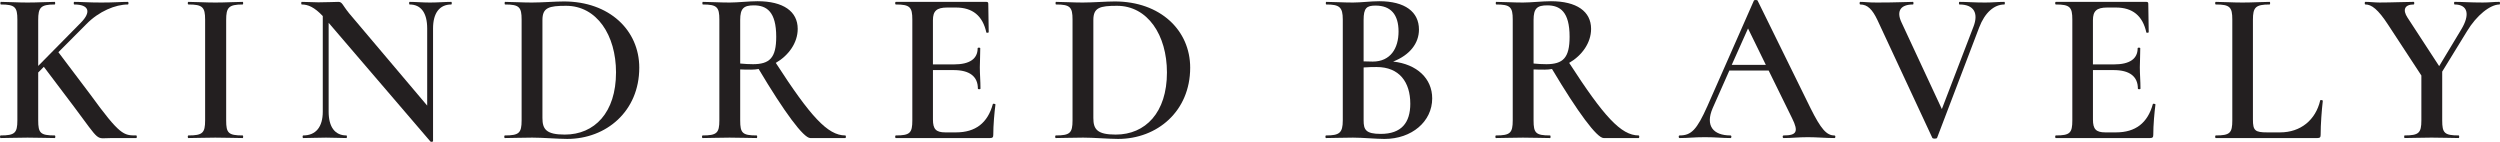
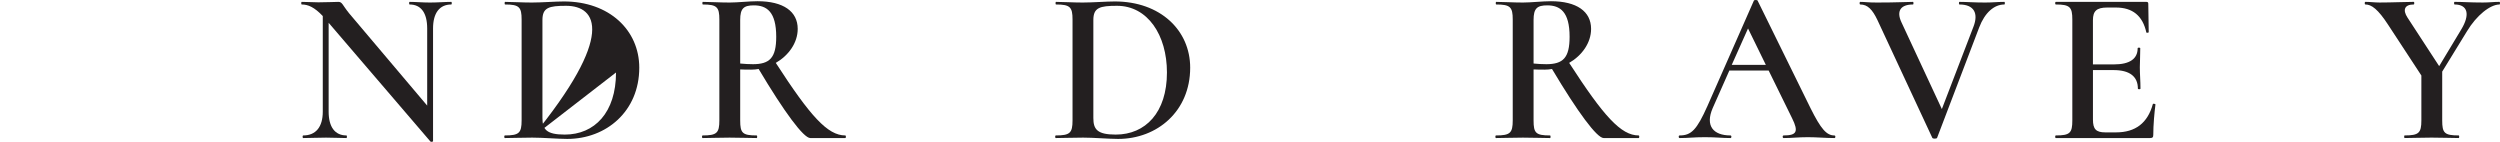
<svg xmlns="http://www.w3.org/2000/svg" width="652" height="37" viewBox="0 0 652 37" fill="none">
  <g clip-path="url(#clip0_14_71)">
-     <path d="M35.55 36.004H29.156C24.738 36.004 26.437 37.367 19.248 27.764L11.436 17.424L9.963 18.902V31.402C9.963 34.697 10.531 35.322 14.266 35.322C14.492 35.322 14.492 36.004 14.266 36.004C12.341 36.004 9.963 35.892 7.189 35.892C4.585 35.892 2.096 36.004 0.171 36.004C-0.056 36.004 -0.056 35.322 0.171 35.322C3.85 35.322 4.529 34.697 4.529 31.402V5.092C4.529 1.853 3.906 1.171 0.226 1.171C0.056 1.171 0.056 0.49 0.226 0.49C2.151 0.49 4.585 0.661 7.189 0.661C9.963 0.661 12.397 0.49 14.266 0.49C14.437 0.49 14.437 1.171 14.266 1.171C10.586 1.171 9.963 1.968 9.963 5.208V17.197L21.058 5.945C23.888 3.104 23.209 1.171 19.359 1.171C19.188 1.171 19.188 0.49 19.359 0.49C21.34 0.49 23.039 0.661 26.437 0.661C29.834 0.661 31.474 0.49 33.343 0.49C33.57 0.49 33.57 1.171 33.343 1.171C30.116 1.171 25.813 2.933 22.531 6.284L15.227 13.615L23.551 24.64C31.307 35.322 32.268 35.322 35.55 35.322C35.721 35.322 35.721 36.004 35.55 36.004Z" fill="#231F20" />
-     <path d="M63.289 35.322C63.46 35.322 63.46 36.004 63.289 36.004C61.308 36.004 58.986 35.892 56.156 35.892C53.496 35.892 51.063 36.004 49.138 36.004C48.912 36.004 48.912 35.322 49.138 35.322C52.818 35.322 53.496 34.697 53.496 31.402V5.092C53.496 1.853 52.818 1.171 49.138 1.171C48.912 1.171 48.912 0.49 49.138 0.49C51.063 0.49 53.496 0.661 56.156 0.661C58.986 0.661 61.419 0.49 63.289 0.49C63.46 0.49 63.46 1.171 63.289 1.171C59.609 1.171 58.986 1.968 58.986 5.208V31.402C58.986 34.697 59.554 35.322 63.289 35.322Z" fill="#231F20" />
    <path d="M117.695 1.171C114.638 1.171 112.939 3.387 112.939 7.423V36.801C112.939 36.972 112.431 37.084 112.26 36.912L85.709 5.945V29.131C85.709 33.107 87.348 35.322 90.349 35.322C90.52 35.322 90.52 36.004 90.349 36.004C88.71 36.004 87.066 35.892 85.03 35.892C82.878 35.892 80.842 36.004 79.088 36.004C78.861 36.004 78.861 35.322 79.088 35.322C82.37 35.322 84.18 33.107 84.18 29.131V4.184C81.973 1.853 80.33 1.171 78.691 1.171C78.52 1.171 78.52 0.49 78.691 0.49C80.108 0.49 81.747 0.606 83.049 0.606C85.312 0.606 87.296 0.49 88.257 0.49C89.277 0.49 89.277 1.287 91.032 3.447L111.411 27.541V7.423C111.411 3.387 109.827 1.171 106.826 1.171C106.655 1.171 106.655 0.49 106.826 0.49C108.41 0.49 110.109 0.661 112.145 0.661C114.182 0.661 116.051 0.49 117.695 0.49C117.865 0.49 117.865 1.171 117.695 1.171Z" fill="#231F20" />
-     <path d="M138.697 35.892C136.093 35.892 133.604 36.004 131.679 36.004C131.453 36.004 131.453 35.322 131.679 35.322C135.359 35.322 136.037 34.697 136.037 31.402V5.092C136.037 1.853 135.414 1.171 131.735 1.171C131.564 1.171 131.564 0.49 131.735 0.49C133.66 0.49 136.093 0.661 138.697 0.661C141.301 0.661 144.869 0.379 147.077 0.379C158.906 0.379 166.721 7.881 166.721 17.651C166.721 29.015 158.116 36.231 147.926 36.231C145.548 36.231 141.587 35.888 138.697 35.888V35.892ZM160.66 18.902C160.66 9.128 155.623 1.514 147.64 1.514C143.167 1.514 141.468 1.968 141.468 5.208V30.78C141.468 33.737 142.488 35.099 147.299 35.099C155.055 35.099 160.656 29.362 160.656 18.906L160.66 18.902Z" fill="#231F20" />
+     <path d="M138.697 35.892C136.093 35.892 133.604 36.004 131.679 36.004C131.453 36.004 131.453 35.322 131.679 35.322C135.359 35.322 136.037 34.697 136.037 31.402V5.092C136.037 1.853 135.414 1.171 131.735 1.171C131.564 1.171 131.564 0.49 131.735 0.49C133.66 0.49 136.093 0.661 138.697 0.661C141.301 0.661 144.869 0.379 147.077 0.379C158.906 0.379 166.721 7.881 166.721 17.651C166.721 29.015 158.116 36.231 147.926 36.231C145.548 36.231 141.587 35.888 138.697 35.888V35.892ZC160.66 9.128 155.623 1.514 147.64 1.514C143.167 1.514 141.468 1.968 141.468 5.208V30.78C141.468 33.737 142.488 35.099 147.299 35.099C155.055 35.099 160.656 29.362 160.656 18.906L160.66 18.902Z" fill="#231F20" />
    <path d="M220.44 36.004H211.326C209.572 36.004 204.59 29.298 197.854 17.99C197.231 18.106 196.607 18.161 195.929 18.161C194.964 18.161 193.892 18.161 193.043 18.106V31.402C193.043 34.697 193.611 35.323 197.346 35.323C197.516 35.323 197.516 36.004 197.346 36.004C195.365 36.004 193.043 35.892 190.268 35.892C187.664 35.892 185.175 36.004 183.25 36.004C183.024 36.004 183.024 35.323 183.25 35.323C186.93 35.323 187.609 34.697 187.609 31.402V5.092C187.609 1.853 186.985 1.171 183.306 1.171C183.135 1.171 183.135 0.49 183.306 0.49C185.231 0.49 187.664 0.661 190.268 0.661C192.42 0.661 195.305 0.319 197.572 0.319C204.308 0.319 208.043 2.988 208.043 7.535C208.043 11.172 205.666 14.468 202.327 16.4C211.326 30.322 215.855 35.323 220.444 35.323C220.67 35.323 220.67 36.004 220.444 36.004H220.44ZM196.326 16.743C200.74 16.743 202.439 15.093 202.439 9.583C202.439 3.048 199.946 1.399 196.607 1.399C193.948 1.399 193.043 2.195 193.043 5.204V16.567C194.063 16.679 195.421 16.739 196.326 16.739V16.743Z" fill="#231F20" />
-     <path d="M259.615 27.254C259.333 29.413 259.047 32.653 259.047 35.151C259.047 35.777 258.876 36.004 258.198 36.004H233.631C233.404 36.004 233.404 35.322 233.631 35.322C237.31 35.322 237.934 34.697 237.934 31.402V5.092C237.934 1.853 237.31 1.171 233.631 1.171C233.404 1.171 233.404 0.49 233.631 0.49H257.237C257.634 0.49 257.745 0.661 257.745 1L257.856 8.387C257.856 8.559 257.233 8.614 257.233 8.443C256.272 4.124 253.668 1.964 249.306 1.964H247.043C244.269 1.964 243.308 2.873 243.308 5.26V16.795H248.798C252.93 16.795 254.97 15.316 254.97 12.591C254.97 12.364 255.649 12.364 255.649 12.591C255.649 15.034 255.538 16.058 255.538 17.536C255.538 19.413 255.709 21.058 255.709 23.106C255.709 23.333 255.03 23.333 255.03 23.106C255.03 19.982 252.934 18.277 248.691 18.277H243.312V31.175C243.312 33.677 244.106 34.526 246.539 34.526H249.314C254.407 34.526 257.578 32.083 258.936 27.138C258.992 26.967 259.615 27.083 259.615 27.25V27.254Z" fill="#231F20" />
    <path d="M282.376 35.892C279.772 35.892 277.283 36.004 275.358 36.004C275.131 36.004 275.131 35.322 275.358 35.322C279.037 35.322 279.716 34.697 279.716 31.402V5.092C279.716 1.853 279.093 1.171 275.413 1.171C275.242 1.171 275.242 0.49 275.413 0.49C277.338 0.49 279.772 0.661 282.376 0.661C284.98 0.661 288.548 0.379 290.755 0.379C302.584 0.379 310.4 7.881 310.4 17.651C310.4 29.015 301.794 36.231 291.605 36.231C289.227 36.231 285.265 35.888 282.376 35.888V35.892ZM304.339 18.902C304.339 9.128 299.301 1.514 291.319 1.514C286.845 1.514 285.146 1.968 285.146 5.208V30.78C285.146 33.737 286.166 35.099 290.977 35.099C298.734 35.099 304.339 29.362 304.339 18.906V18.902Z" fill="#231F20" />
-     <path d="M373.518 25.664C373.518 31.689 368.199 36.235 361.066 36.235C358.915 36.235 355.406 35.892 352.857 35.892C350.309 35.892 347.765 36.004 345.839 36.004C345.613 36.004 345.613 35.323 345.839 35.323C349.293 35.323 350.198 34.697 350.198 31.402V5.092C350.198 1.853 349.348 1.171 345.895 1.171C345.724 1.171 345.724 0.49 345.895 0.49C347.82 0.49 350.253 0.661 352.857 0.661C354.953 0.661 357.498 0.319 359.705 0.319C366.441 0.319 370.065 3.104 370.065 7.706C370.065 11.284 367.687 14.356 363.329 16.058C369.557 16.739 373.518 20.488 373.518 25.66V25.664ZM355.628 5.208V16.006C356.986 16.061 357.891 16.061 358.006 16.061C362.646 16.061 364.742 12.595 364.742 8.22C364.742 3.845 362.761 1.458 358.74 1.458C356.418 1.458 355.628 2.084 355.628 5.208ZM367.802 27.027C367.802 21.456 364.972 17.48 359.026 17.48C358.232 17.48 356.99 17.48 355.632 17.592V31.398C355.632 33.84 356.2 34.92 360.106 34.92C365.484 34.92 367.806 32.023 367.806 27.023L367.802 27.027Z" fill="#231F20" />
    <path d="M427.352 36.004H418.238C416.484 36.004 411.502 29.298 404.766 17.99C404.143 18.106 403.52 18.161 402.841 18.161C401.876 18.161 400.805 18.161 399.955 18.106V31.402C399.955 34.697 400.523 35.323 404.258 35.323C404.429 35.323 404.429 36.004 404.258 36.004C402.277 36.004 399.955 35.892 397.18 35.892C394.576 35.892 392.088 36.004 390.162 36.004C389.936 36.004 389.936 35.323 390.162 35.323C393.842 35.323 394.521 34.697 394.521 31.402V5.092C394.521 1.853 393.898 1.171 390.218 1.171C390.047 1.171 390.047 0.49 390.218 0.49C392.143 0.49 394.576 0.661 397.18 0.661C399.332 0.661 402.218 0.319 404.484 0.319C411.22 0.319 414.956 2.988 414.956 7.535C414.956 11.172 412.578 14.468 409.24 16.4C418.238 30.322 422.768 35.323 427.356 35.323C427.582 35.323 427.582 36.004 427.356 36.004H427.352ZM403.238 16.743C407.652 16.743 409.351 15.093 409.351 9.583C409.351 3.048 406.858 1.399 403.52 1.399C400.86 1.399 399.955 2.195 399.955 5.204V16.567C400.975 16.679 402.333 16.739 403.238 16.739V16.743Z" fill="#231F20" />
    <path d="M478.415 36.004C476.208 36.004 473.715 35.777 471.508 35.777C468.96 35.777 467.432 36.004 465.169 36.004C464.832 36.004 464.832 35.322 465.169 35.322C468.567 35.322 469.131 34.358 467.376 30.832L461.263 18.389H451.018L446.66 28.218C444.679 32.82 446.83 35.322 451.3 35.322C451.641 35.322 451.641 36.004 451.3 36.004C449.093 36.004 447.565 35.777 444.619 35.777C441.674 35.777 440.487 36.004 438.054 36.004C437.713 36.004 437.713 35.322 438.054 35.322C441.11 35.322 442.527 33.844 445.298 27.652L457.417 0.151C457.472 -0.02 458.266 -0.076 458.378 0.151L472.191 28.222C474.91 33.677 476.379 35.327 478.419 35.327C478.757 35.327 478.757 36.008 478.419 36.008L478.415 36.004ZM460.529 16.914L455.885 7.423L451.641 16.914H460.529Z" fill="#231F20" />
    <path d="M522.742 1.171C520.083 1.171 517.65 3.275 516.177 7.14L505.193 35.948C505.082 36.231 504.062 36.231 503.947 35.948L489.625 5.208C488.323 2.482 487.077 1.171 485.152 1.171C484.925 1.171 484.925 0.49 485.152 0.49C486.509 0.49 487.021 0.661 489.51 0.661C494.833 0.661 497.096 0.49 498.906 0.49C499.077 0.49 499.077 1.171 498.906 1.171C495.734 1.171 494.492 2.821 495.905 5.829L506.436 28.445L514.7 6.909C516.002 3.498 514.871 1.171 511.021 1.171C510.85 1.171 510.85 0.49 511.021 0.49C513.117 0.49 514.7 0.661 517.701 0.661C519.797 0.661 520.813 0.49 522.738 0.49C522.909 0.49 522.909 1.171 522.738 1.171H522.742Z" fill="#231F20" />
    <path d="M562.143 27.254C561.861 29.413 561.576 32.653 561.576 35.151C561.576 35.777 561.405 36.004 560.726 36.004H536.159C535.933 36.004 535.933 35.322 536.159 35.322C539.839 35.322 540.462 34.697 540.462 31.402V5.092C540.462 1.853 539.839 1.171 536.159 1.171C535.933 1.171 535.933 0.49 536.159 0.49H559.766C560.163 0.49 560.274 0.661 560.274 1L560.385 8.387C560.385 8.559 559.762 8.614 559.762 8.443C558.801 4.124 556.197 1.964 551.835 1.964H549.572C546.797 1.964 545.837 2.873 545.837 5.26V16.795H551.327C555.459 16.795 557.499 15.316 557.499 12.591C557.499 12.364 558.178 12.364 558.178 12.591C558.178 15.034 558.067 16.058 558.067 17.536C558.067 19.413 558.237 21.058 558.237 23.106C558.237 23.333 557.559 23.333 557.559 23.106C557.559 19.982 555.463 18.277 551.219 18.277H545.841V31.175C545.841 33.677 546.635 34.526 549.068 34.526H551.843C556.935 34.526 560.107 32.083 561.465 27.138C561.52 26.967 562.143 27.083 562.143 27.25V27.254Z" fill="#231F20" />
-     <path d="M587.564 31.175C587.564 34.071 588.131 34.526 591.299 34.526H594.641C600.02 34.526 603.926 31.286 605.113 26.174C605.168 26.003 605.791 26.118 605.791 26.286C605.51 28.672 605.224 32.366 605.224 35.151C605.224 35.777 605.053 36.004 604.374 36.004H577.882C577.656 36.004 577.656 35.322 577.882 35.322C581.562 35.322 582.185 34.697 582.185 31.402V5.092C582.185 1.853 581.562 1.171 577.882 1.171C577.656 1.171 577.656 0.49 577.882 0.49C579.696 0.49 582.185 0.661 584.845 0.661C587.504 0.661 590.052 0.49 591.922 0.49C592.093 0.49 592.093 1.171 591.922 1.171C588.242 1.171 587.564 1.909 587.564 5.148V31.175Z" fill="#231F20" />
    <path d="M651.873 1.171C649.44 1.171 645.871 4.012 643.382 8.16L636.928 18.671V31.398C636.928 34.693 637.496 35.319 641.231 35.319C641.402 35.319 641.402 36 641.231 36C639.306 36 636.984 35.888 634.153 35.888C631.549 35.888 629.061 36 627.135 36C626.965 36 626.965 35.319 627.135 35.319C630.815 35.319 631.494 34.693 631.494 31.398V19.691L622.892 6.566C620.173 2.363 618.474 1.167 616.89 1.167C616.664 1.167 616.664 0.486 616.89 0.486C618.081 0.486 619.383 0.657 620.57 0.657C623.686 0.657 627.477 0.486 629.513 0.486C629.684 0.486 629.684 1.167 629.513 1.167C627.08 1.167 626.568 2.59 627.87 4.578L636.134 17.249L641.85 7.758C644.283 3.781 643.605 1.167 640.151 1.167C639.981 1.167 639.981 0.486 640.151 0.486C642.414 0.486 644.113 0.657 647.511 0.657C649.325 0.657 650.23 0.486 651.869 0.486C652.04 0.486 652.04 1.167 651.869 1.167L651.873 1.171Z" fill="#231F20" />
  </g>
  <defs>
    <clipPath id="clip0_14_71">
      <rect width="652" height="37" fill="white" />
    </clipPath>
  </defs>
</svg>